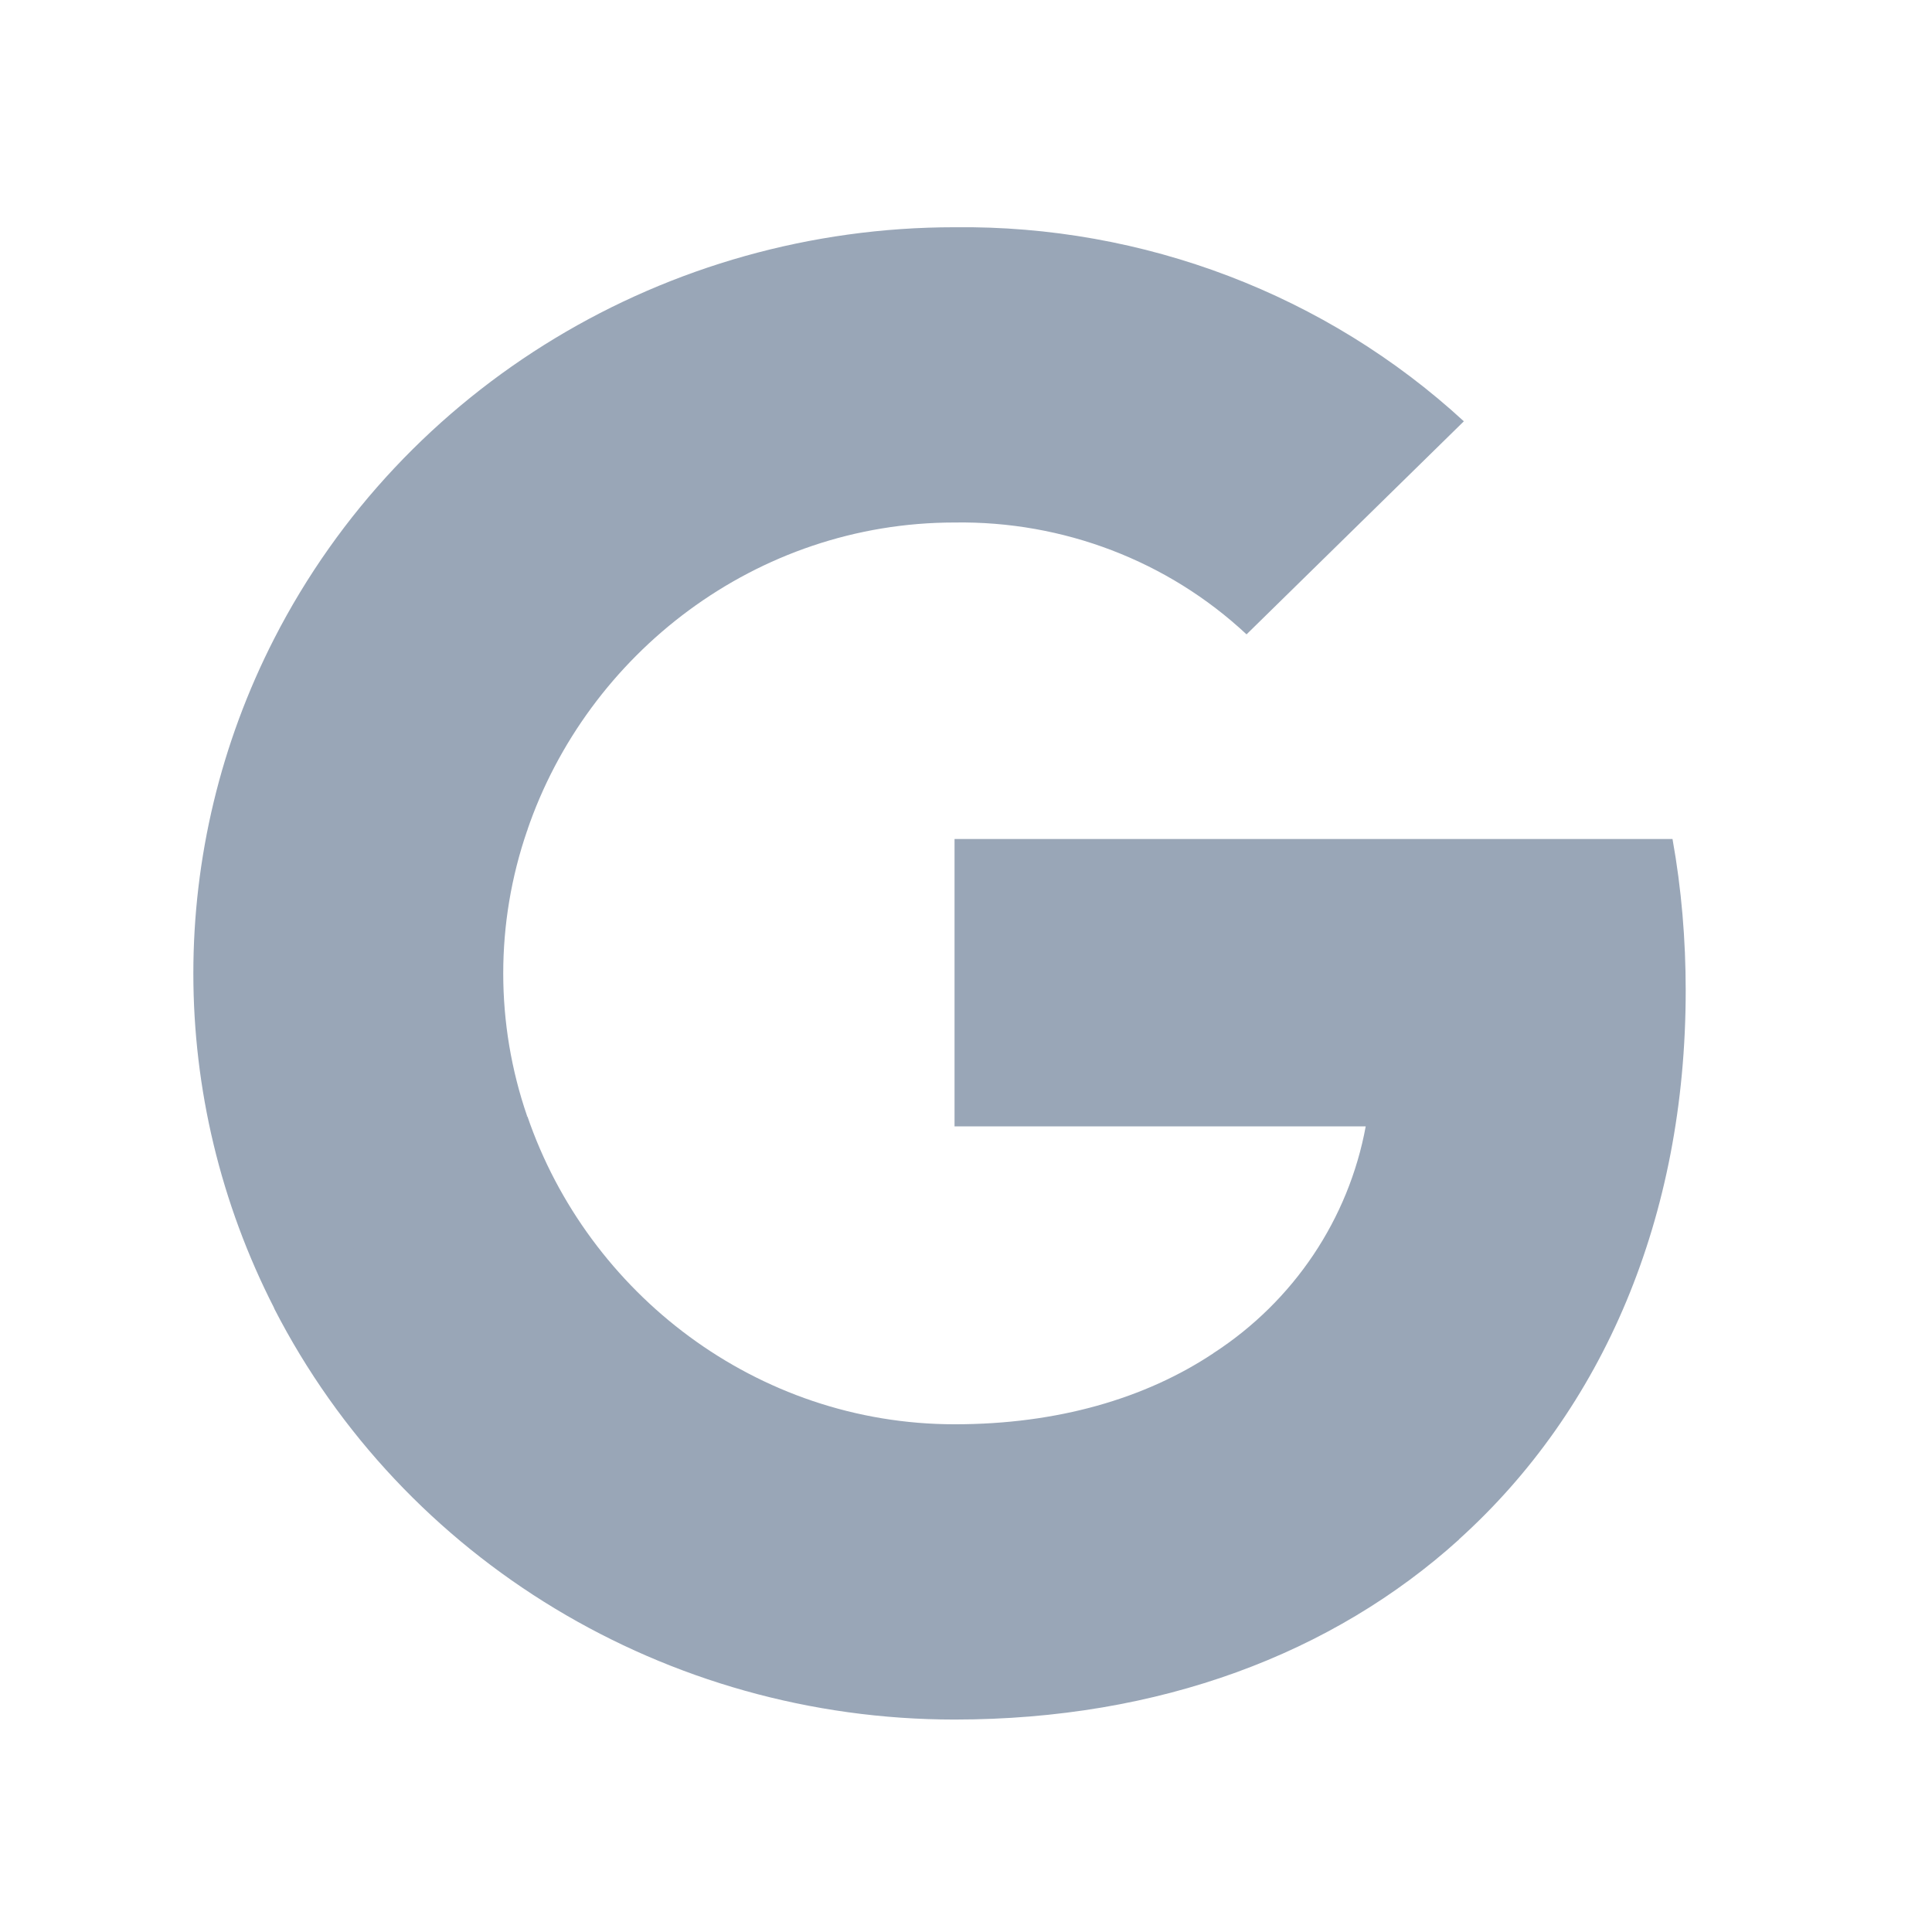
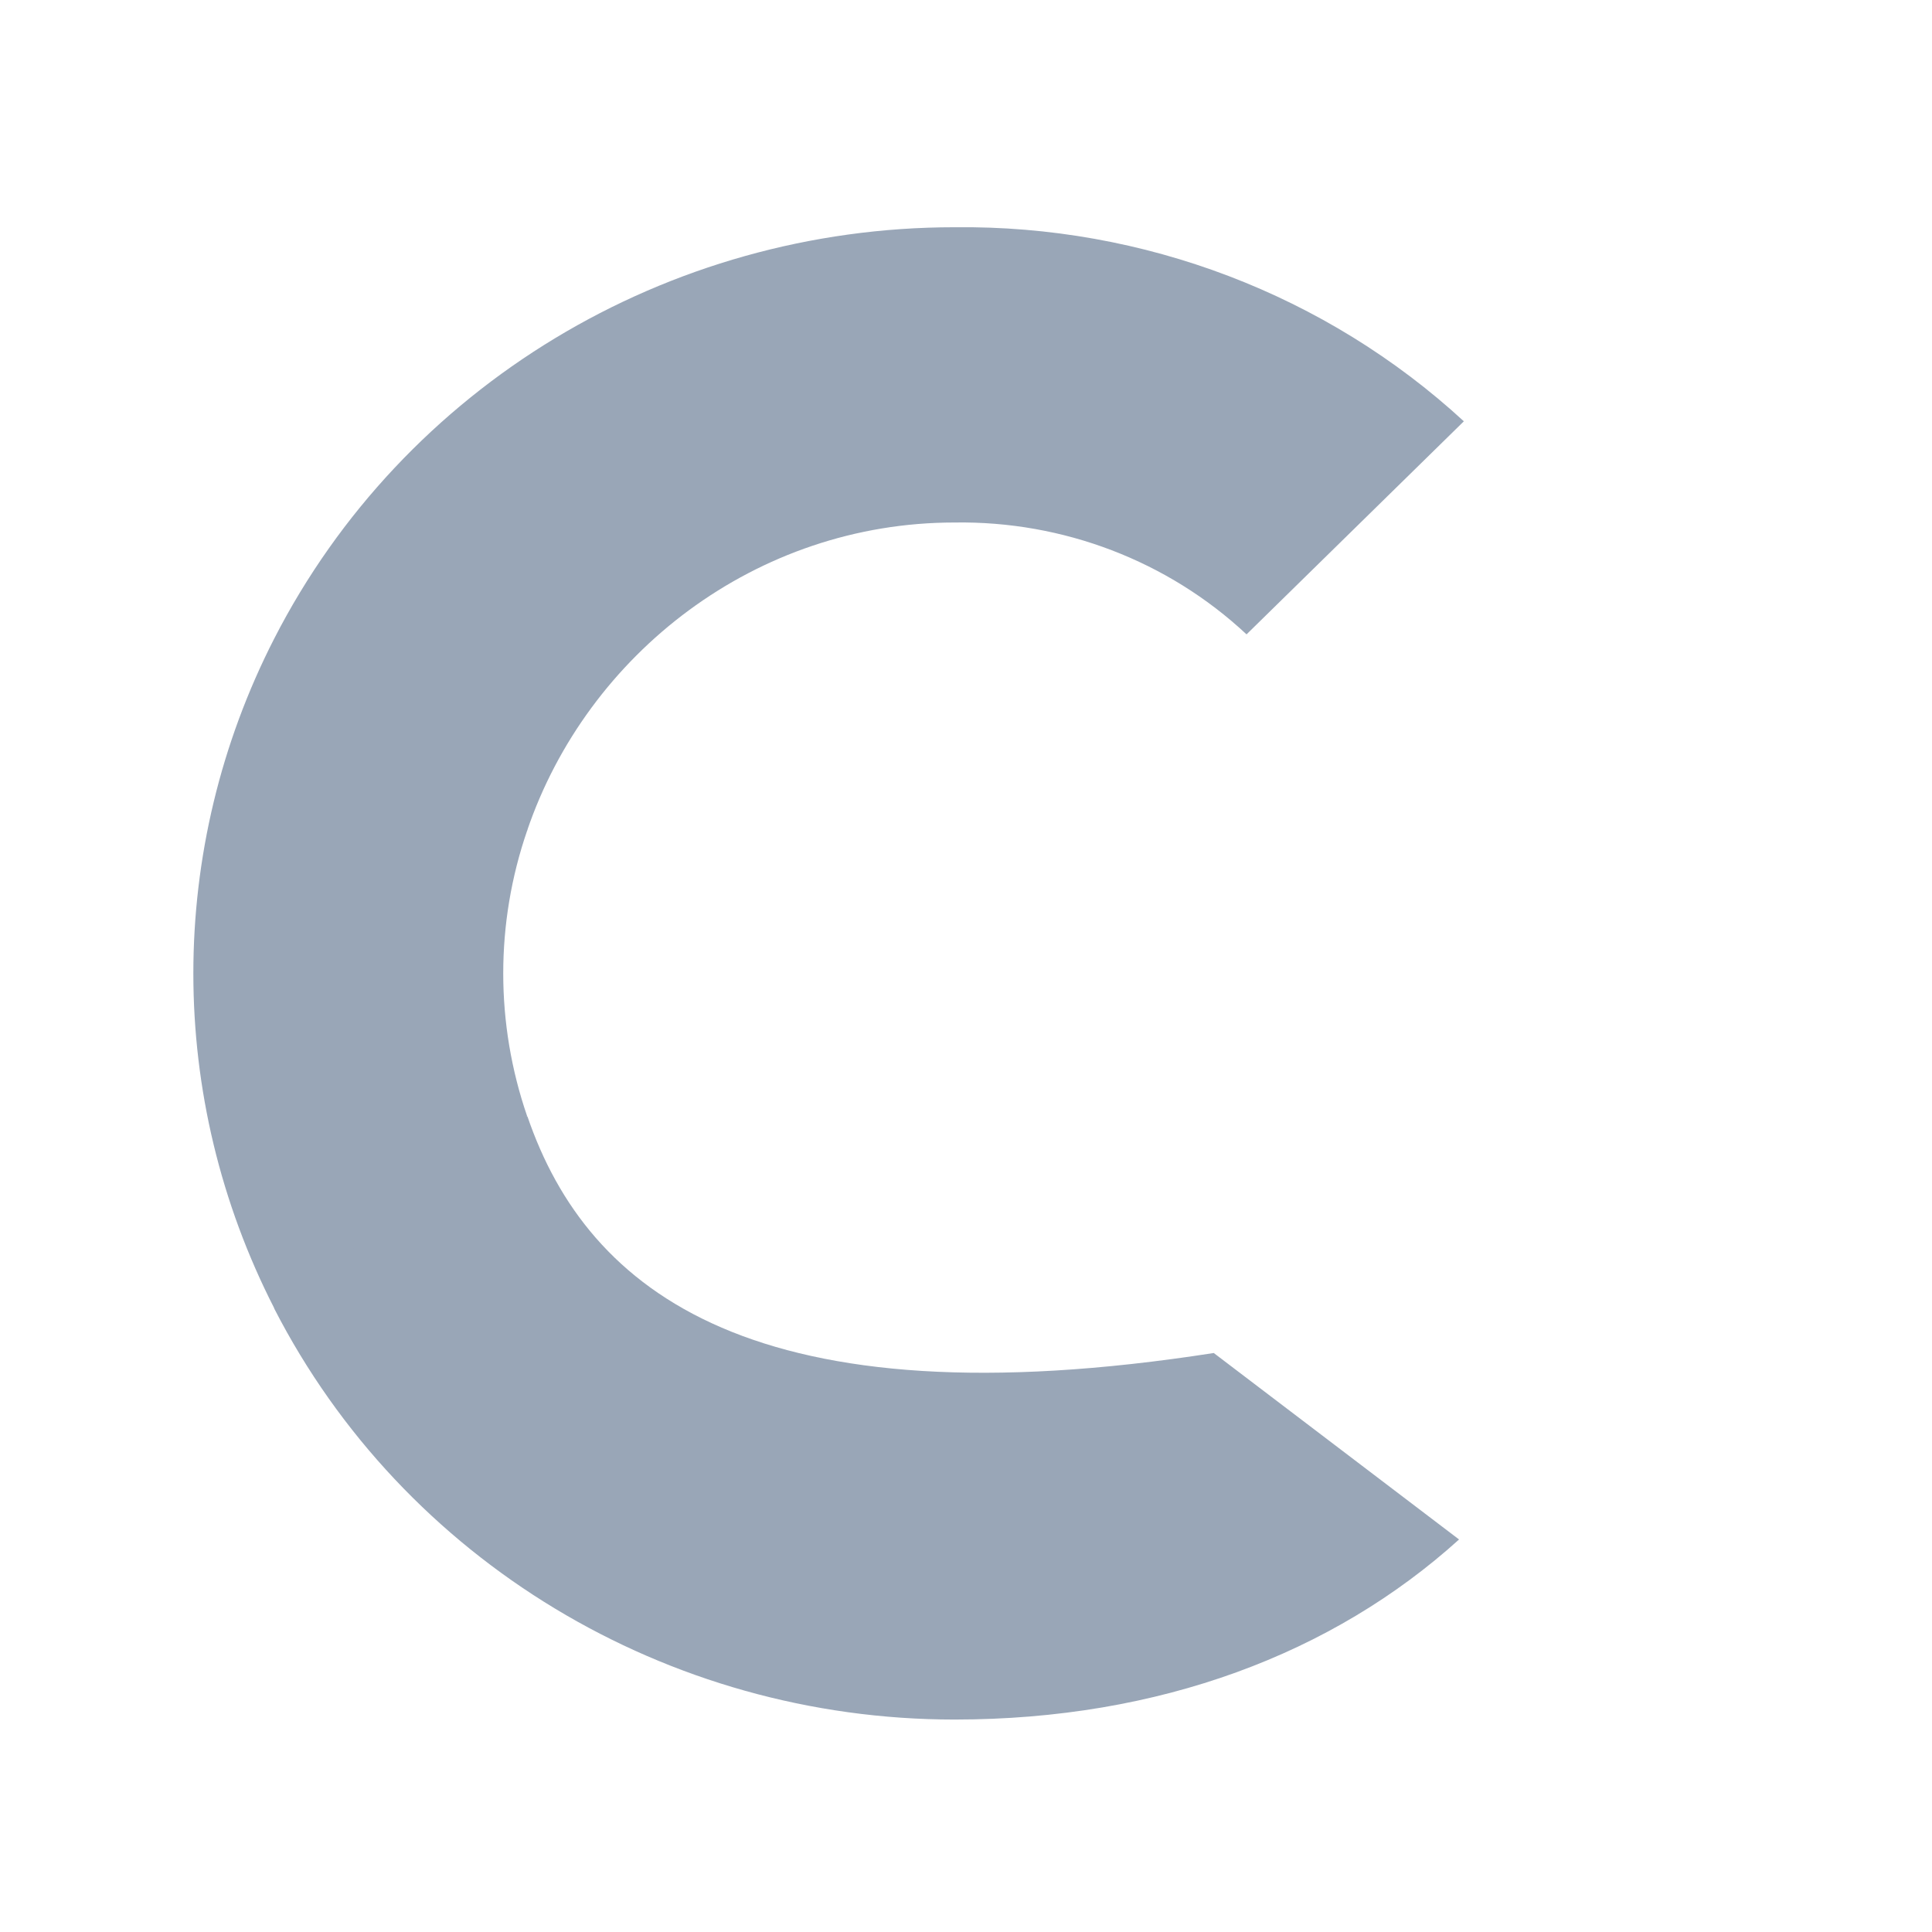
<svg xmlns="http://www.w3.org/2000/svg" width="29" height="29" viewBox="0 0 29 29" fill="none">
-   <path d="M25.303 14.87C25.303 14.108 25.24 13.343 25.105 12.594H14.328V16.907H20.5C20.244 18.297 19.421 19.528 18.216 20.31V23.108H21.898C24.06 21.158 25.303 18.277 25.303 14.87Z" fill="#99A6B7" />
-   <path d="M14.328 25.811C17.409 25.811 20.008 24.82 21.901 23.108L18.219 20.309C17.195 20.992 15.873 21.379 14.332 21.379C11.351 21.379 8.824 19.408 7.917 16.758H4.117V19.643C6.057 23.424 10.008 25.811 14.328 25.811Z" fill="#99A6B7" />
+   <path d="M14.328 25.811C17.409 25.811 20.008 24.82 21.901 23.108L18.219 20.309C11.351 21.379 8.824 19.408 7.917 16.758H4.117V19.643C6.057 23.424 10.008 25.811 14.328 25.811Z" fill="#99A6B7" />
  <path d="M7.913 16.755C7.434 15.364 7.434 13.858 7.913 12.467V9.582H4.118C2.497 12.747 2.497 16.475 4.118 19.64L7.913 16.755Z" fill="#99A6B7" />
  <path d="M14.328 7.843C15.957 7.818 17.531 8.419 18.711 9.522L21.973 6.324C19.907 4.423 17.166 3.378 14.328 3.411C10.008 3.411 6.057 5.798 4.117 9.584L7.912 12.469C8.815 9.814 11.347 7.843 14.328 7.843Z" fill="#99A6B7" />
</svg>